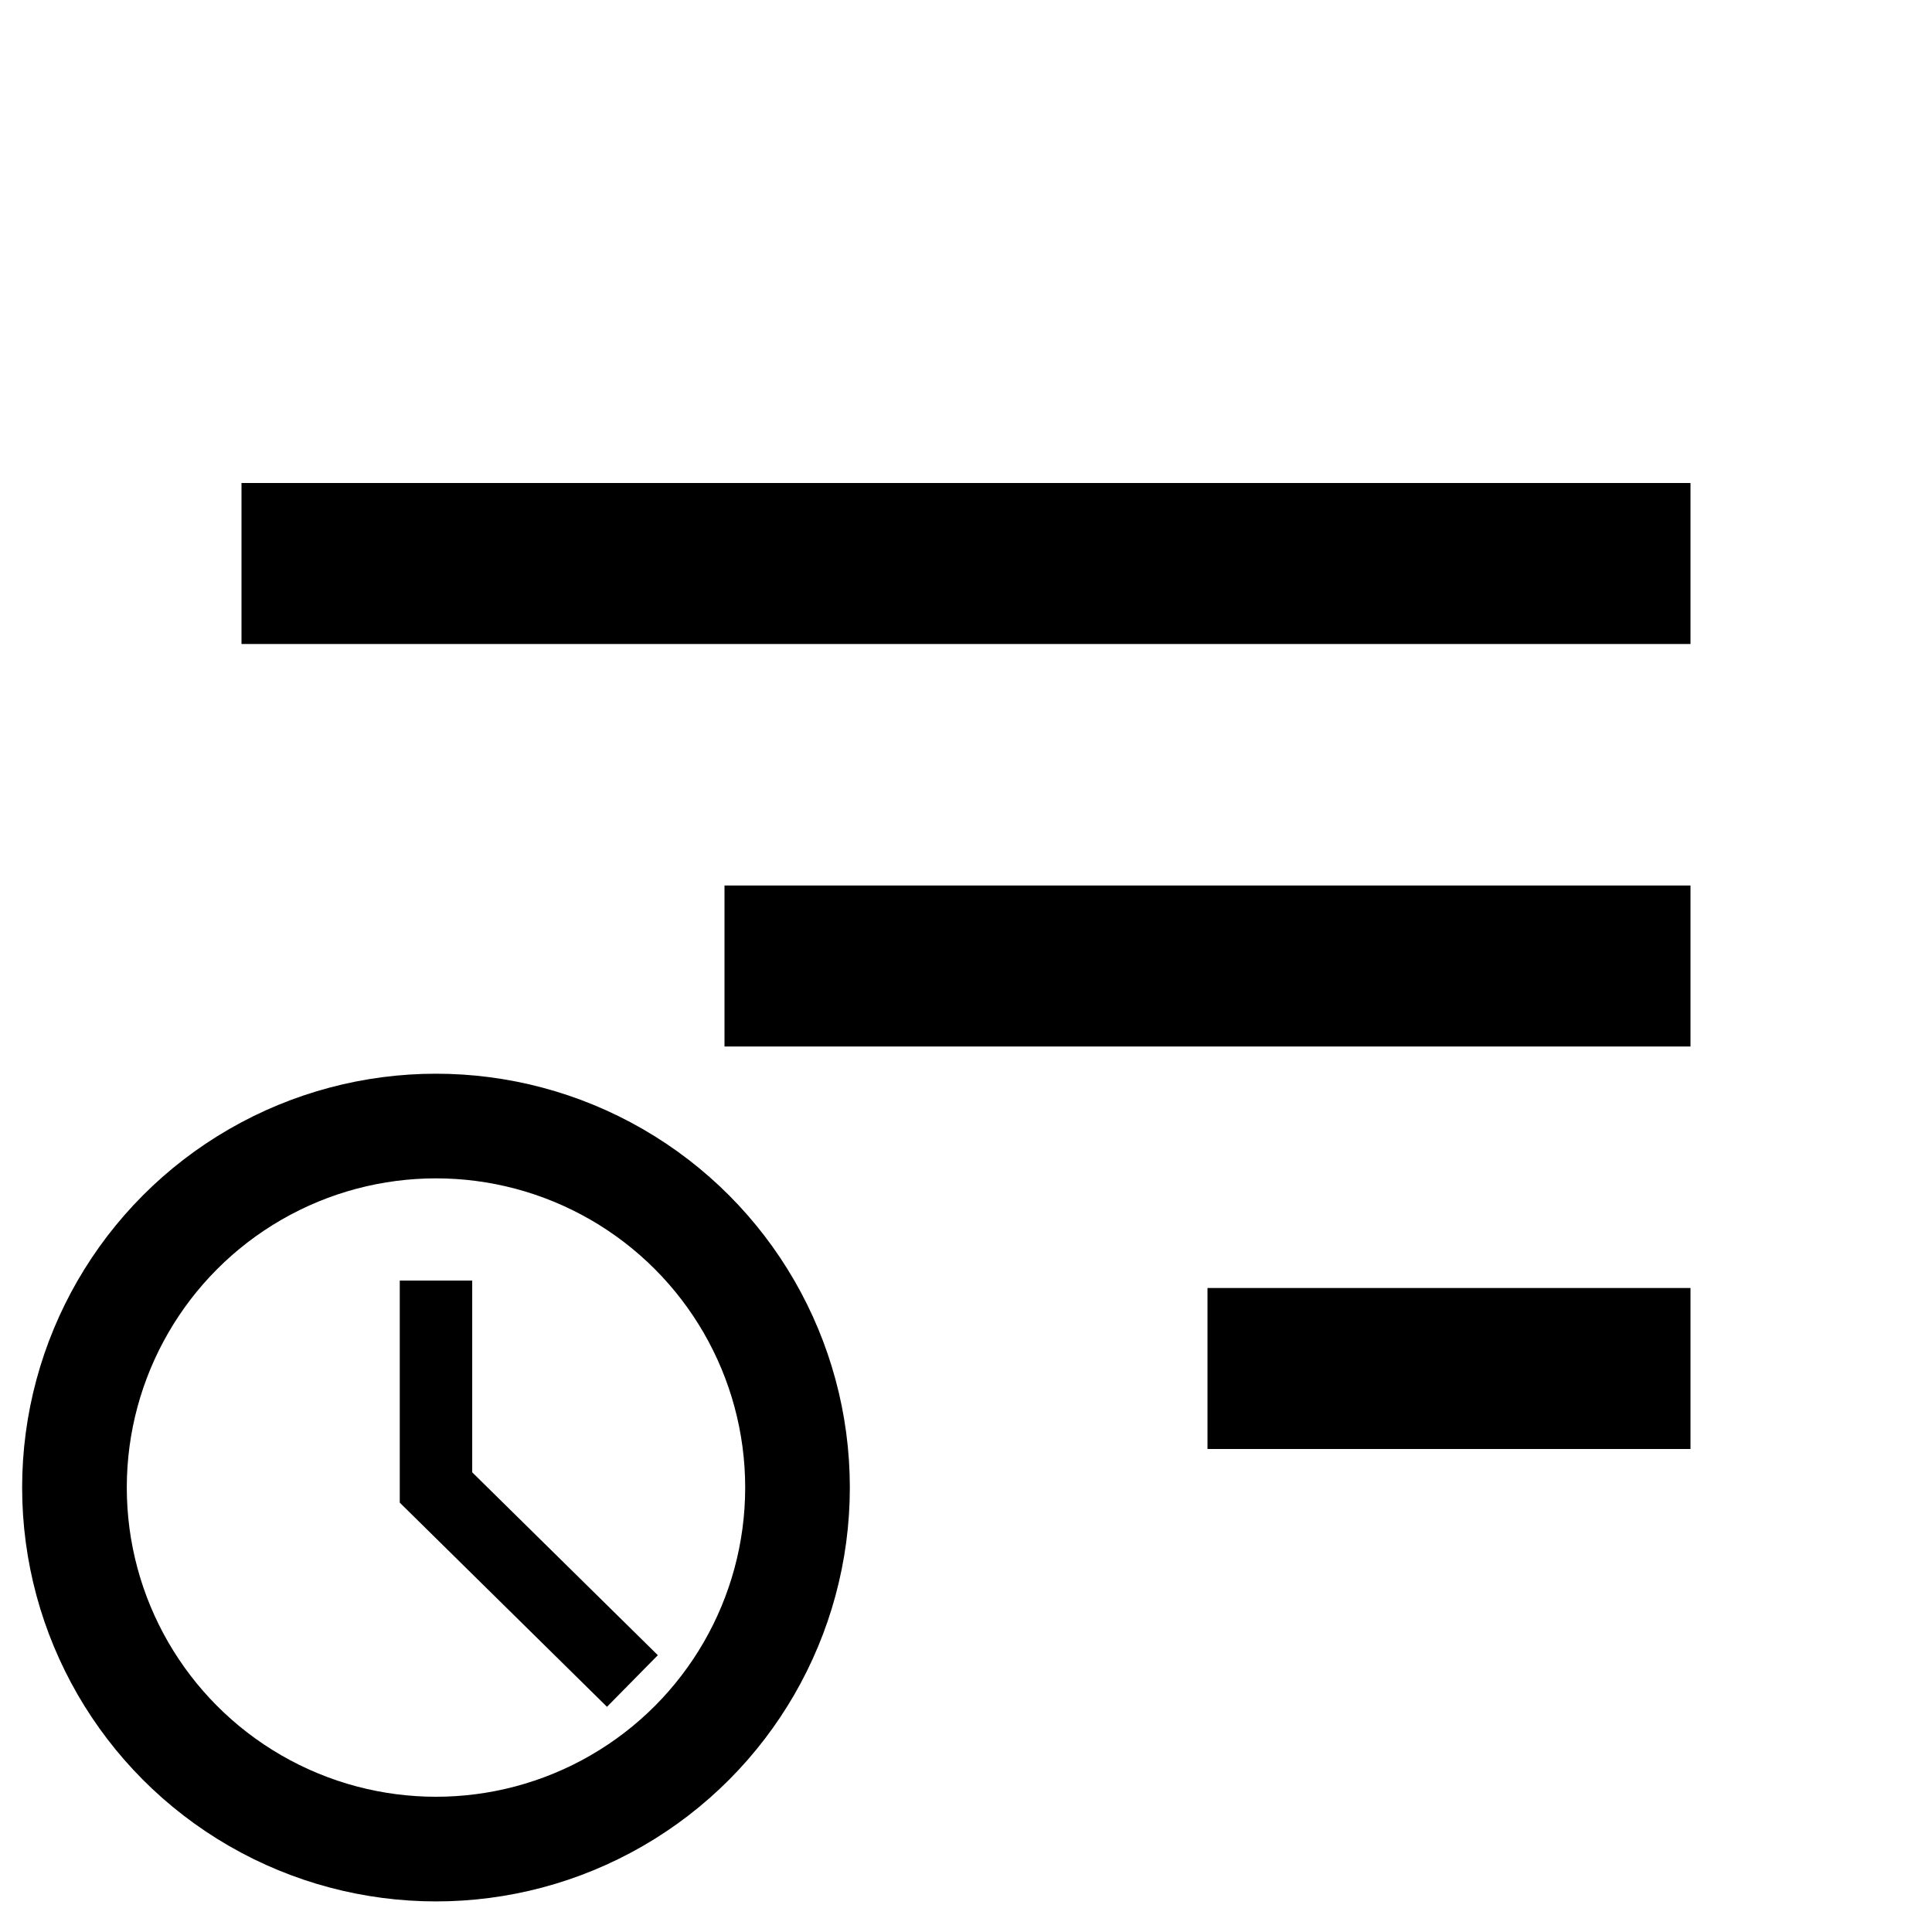
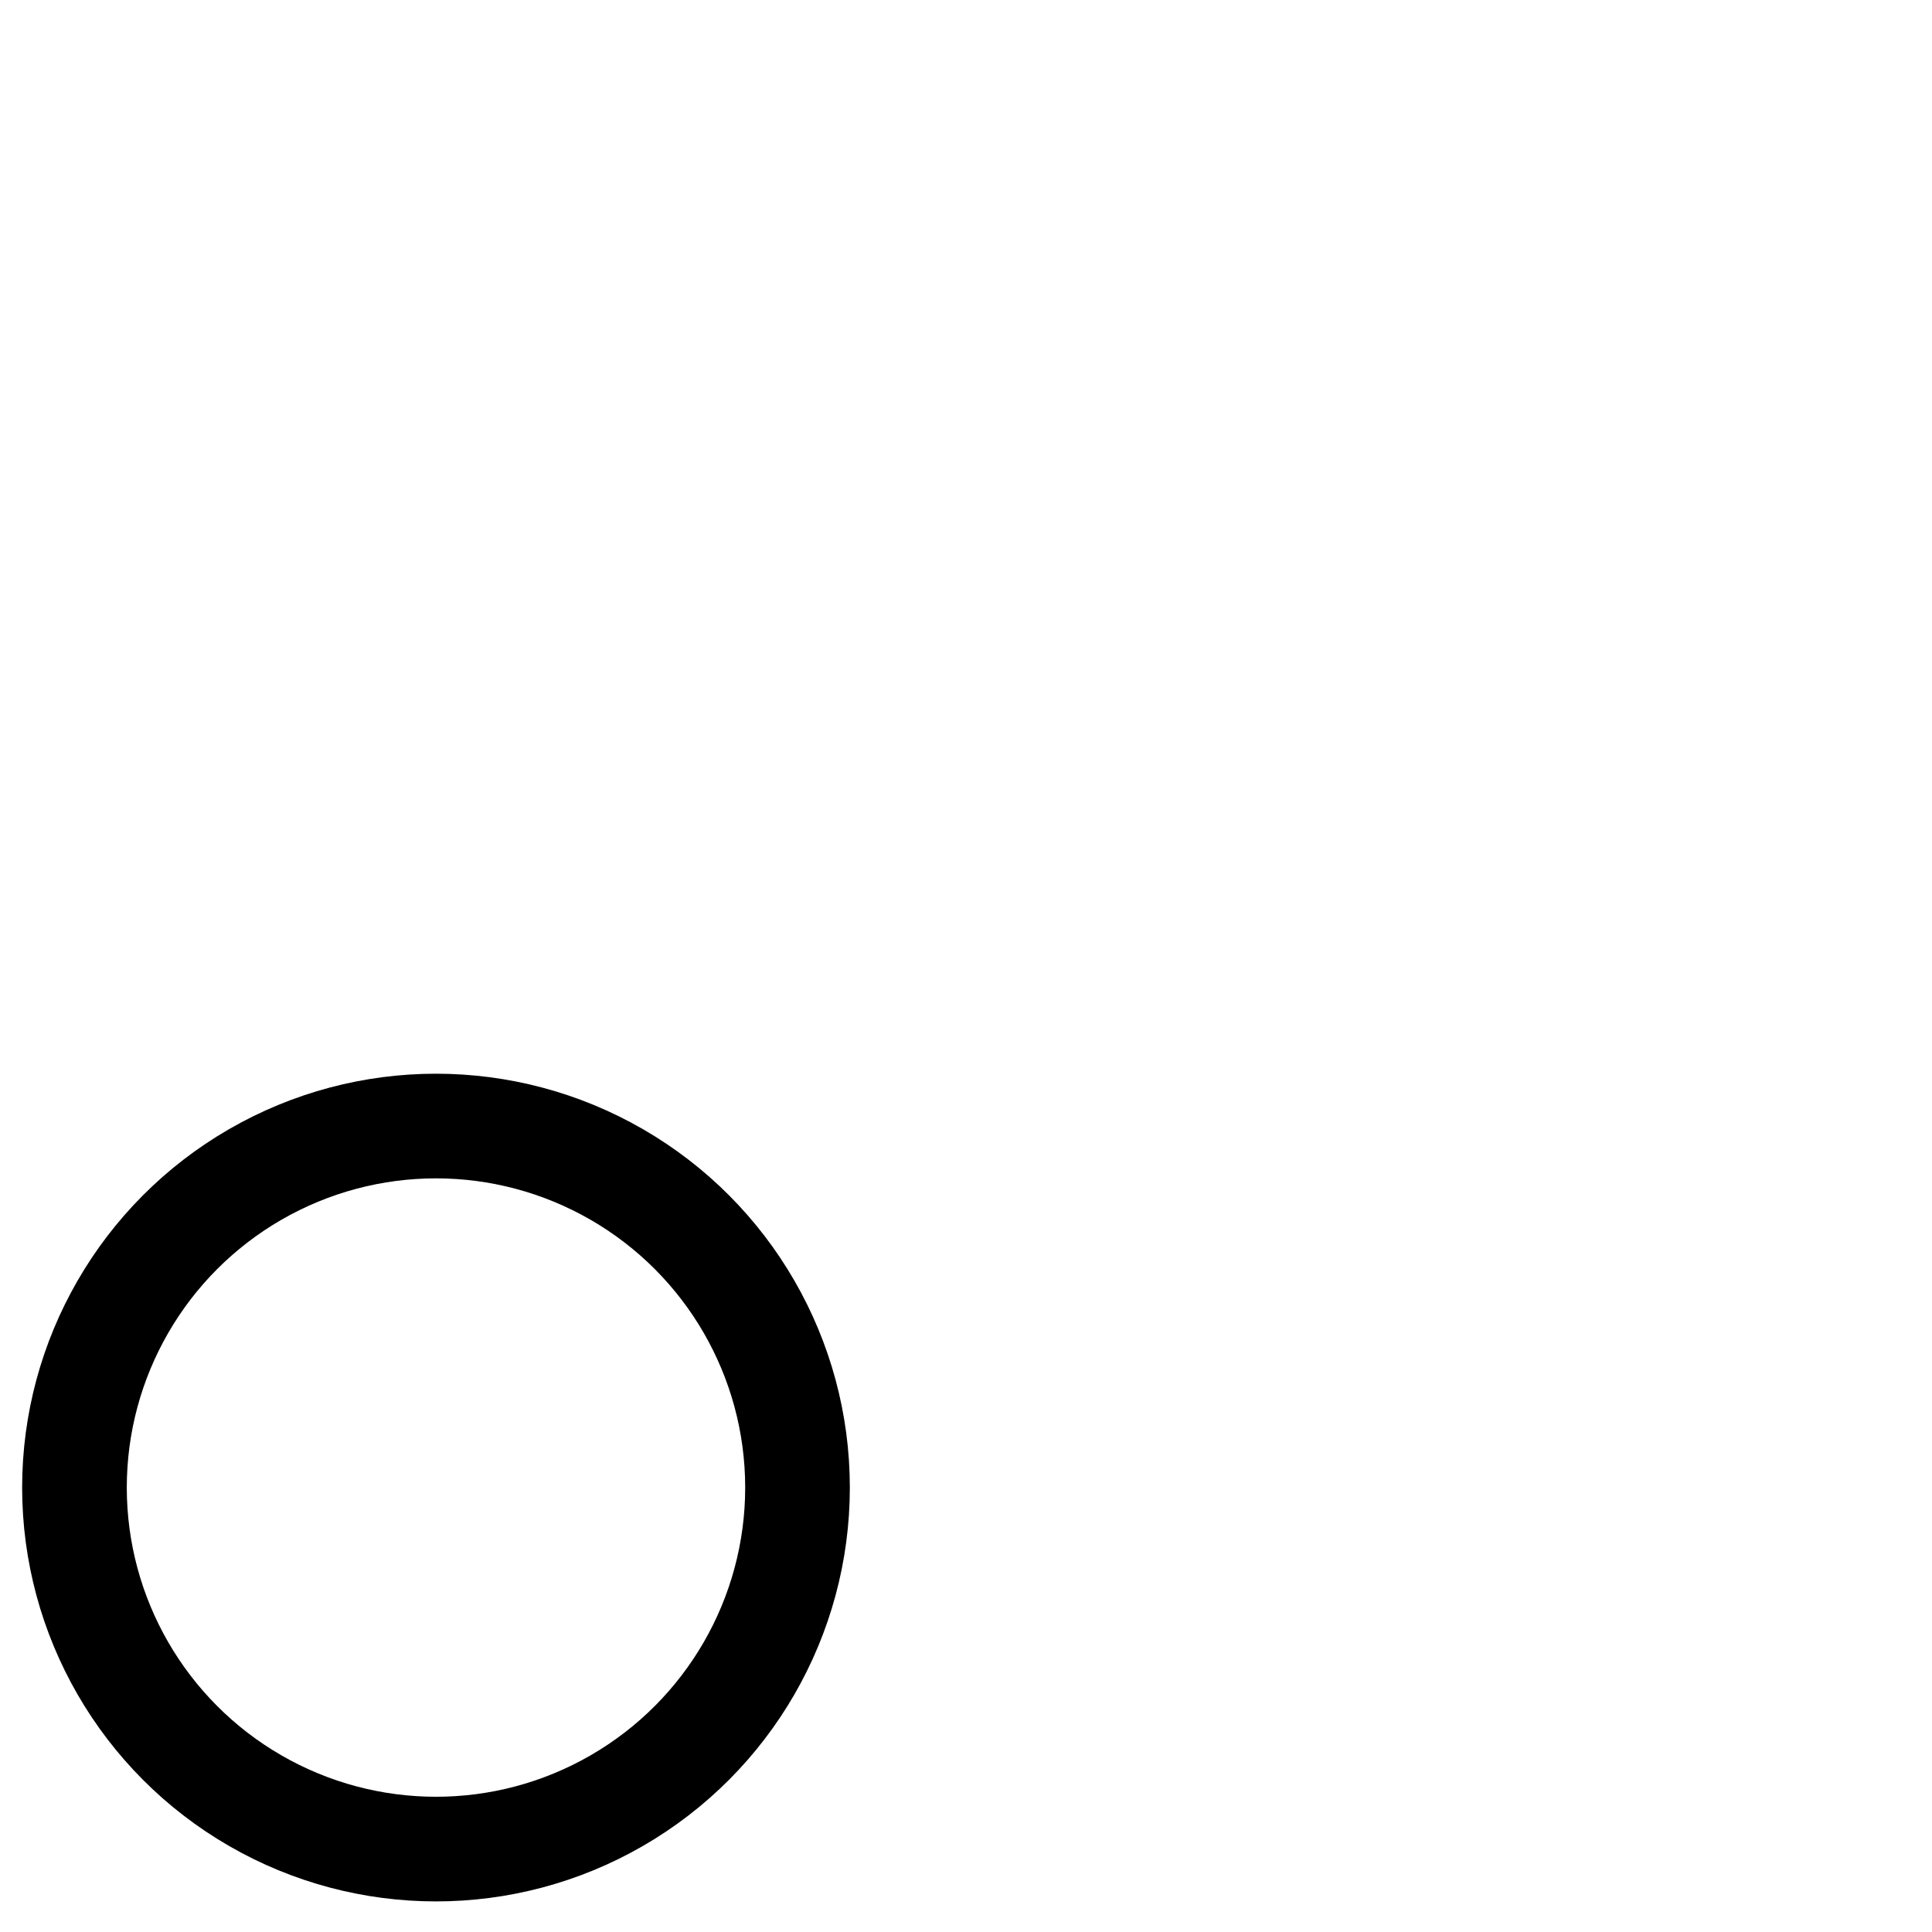
<svg xmlns="http://www.w3.org/2000/svg" xmlns:ns1="http://sodipodi.sourceforge.net/DTD/sodipodi-0.dtd" xmlns:ns2="http://www.inkscape.org/namespaces/inkscape" fill="#000000" height="24" viewBox="0 0 24 24" width="24" version="1.1" id="svg6" ns1:docname="ic_sort_inverted_time.svg" ns2:version="0.92.2 5c3e80d, 2017-08-06">
  <defs id="defs10" />
  <ns1:namedview pagecolor="#ffffff" bordercolor="#666666" borderopacity="1" objecttolerance="10" gridtolerance="10" guidetolerance="10" ns2:pageopacity="0" ns2:pageshadow="2" ns2:window-width="1920" ns2:window-height="1021" id="namedview8" showgrid="false" ns2:zoom="27.812866" ns2:cx="11.117825" ns2:cy="9.3826625" ns2:window-x="0" ns2:window-y="31" ns2:window-maximized="1" ns2:current-layer="g824" ns2:snap-bbox="true" ns2:snap-bbox-midpoints="true" ns2:snap-object-midpoints="true" />
-   <path d="m 21,18 h -6 v -2 h 6 z M 21,6 V 8 H 3 V 6 Z m 0,7 H 9 v -2 h 12 z" id="path2" ns2:connector-curvature="0" />
  <path d="M0 0h24v24H0z" fill="none" id="path4" />
  <g id="g824" transform="translate(-0.791,-18.553)">
    <circle r="4.491" cy="37.032" cx="6.207" id="path815" style="fill:none;fill-opacity:1;stroke:#000000;stroke-width:1.3;stroke-miterlimit:4;stroke-dasharray:none;stroke-dashoffset:0;stroke-opacity:1" />
-     <path style="fill:none;stroke:#000000;stroke-width:0.9;stroke-linecap:butt;stroke-linejoin:miter;stroke-miterlimit:4;stroke-dasharray:none;stroke-opacity:1" d="m 6.207,34.461 v 2.57 l 2.44,2.404" id="path845" ns2:connector-curvature="0" ns1:nodetypes="ccc" />
  </g>
</svg>